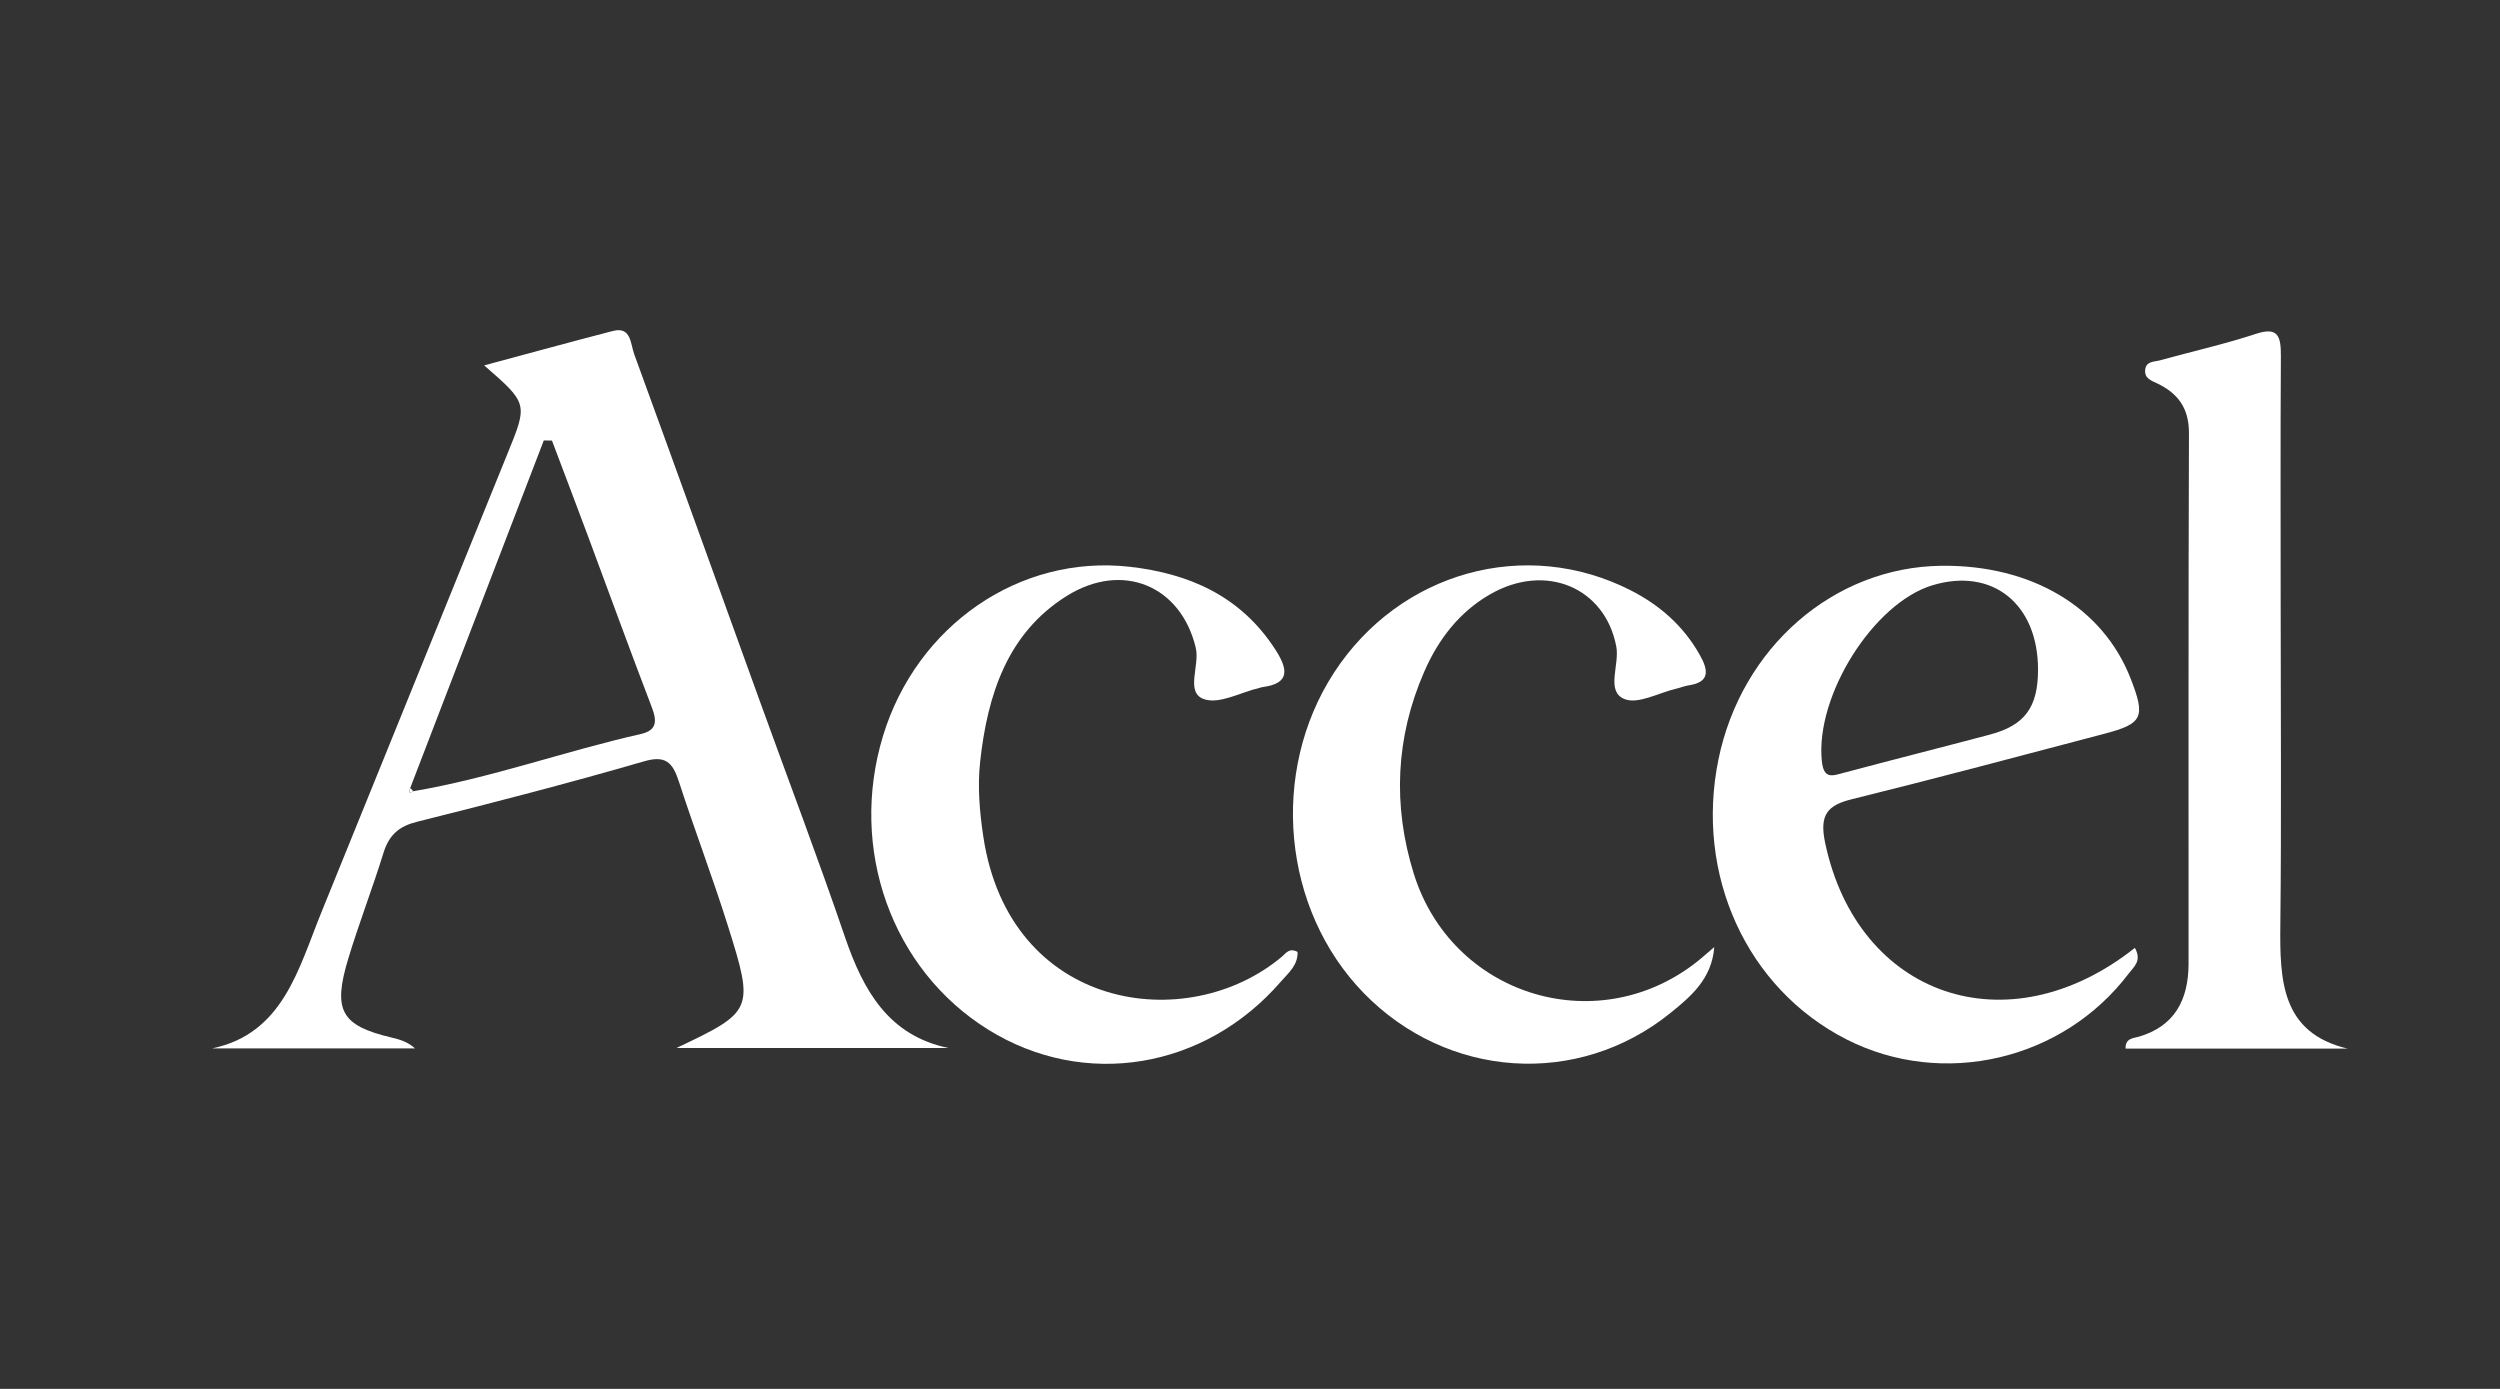
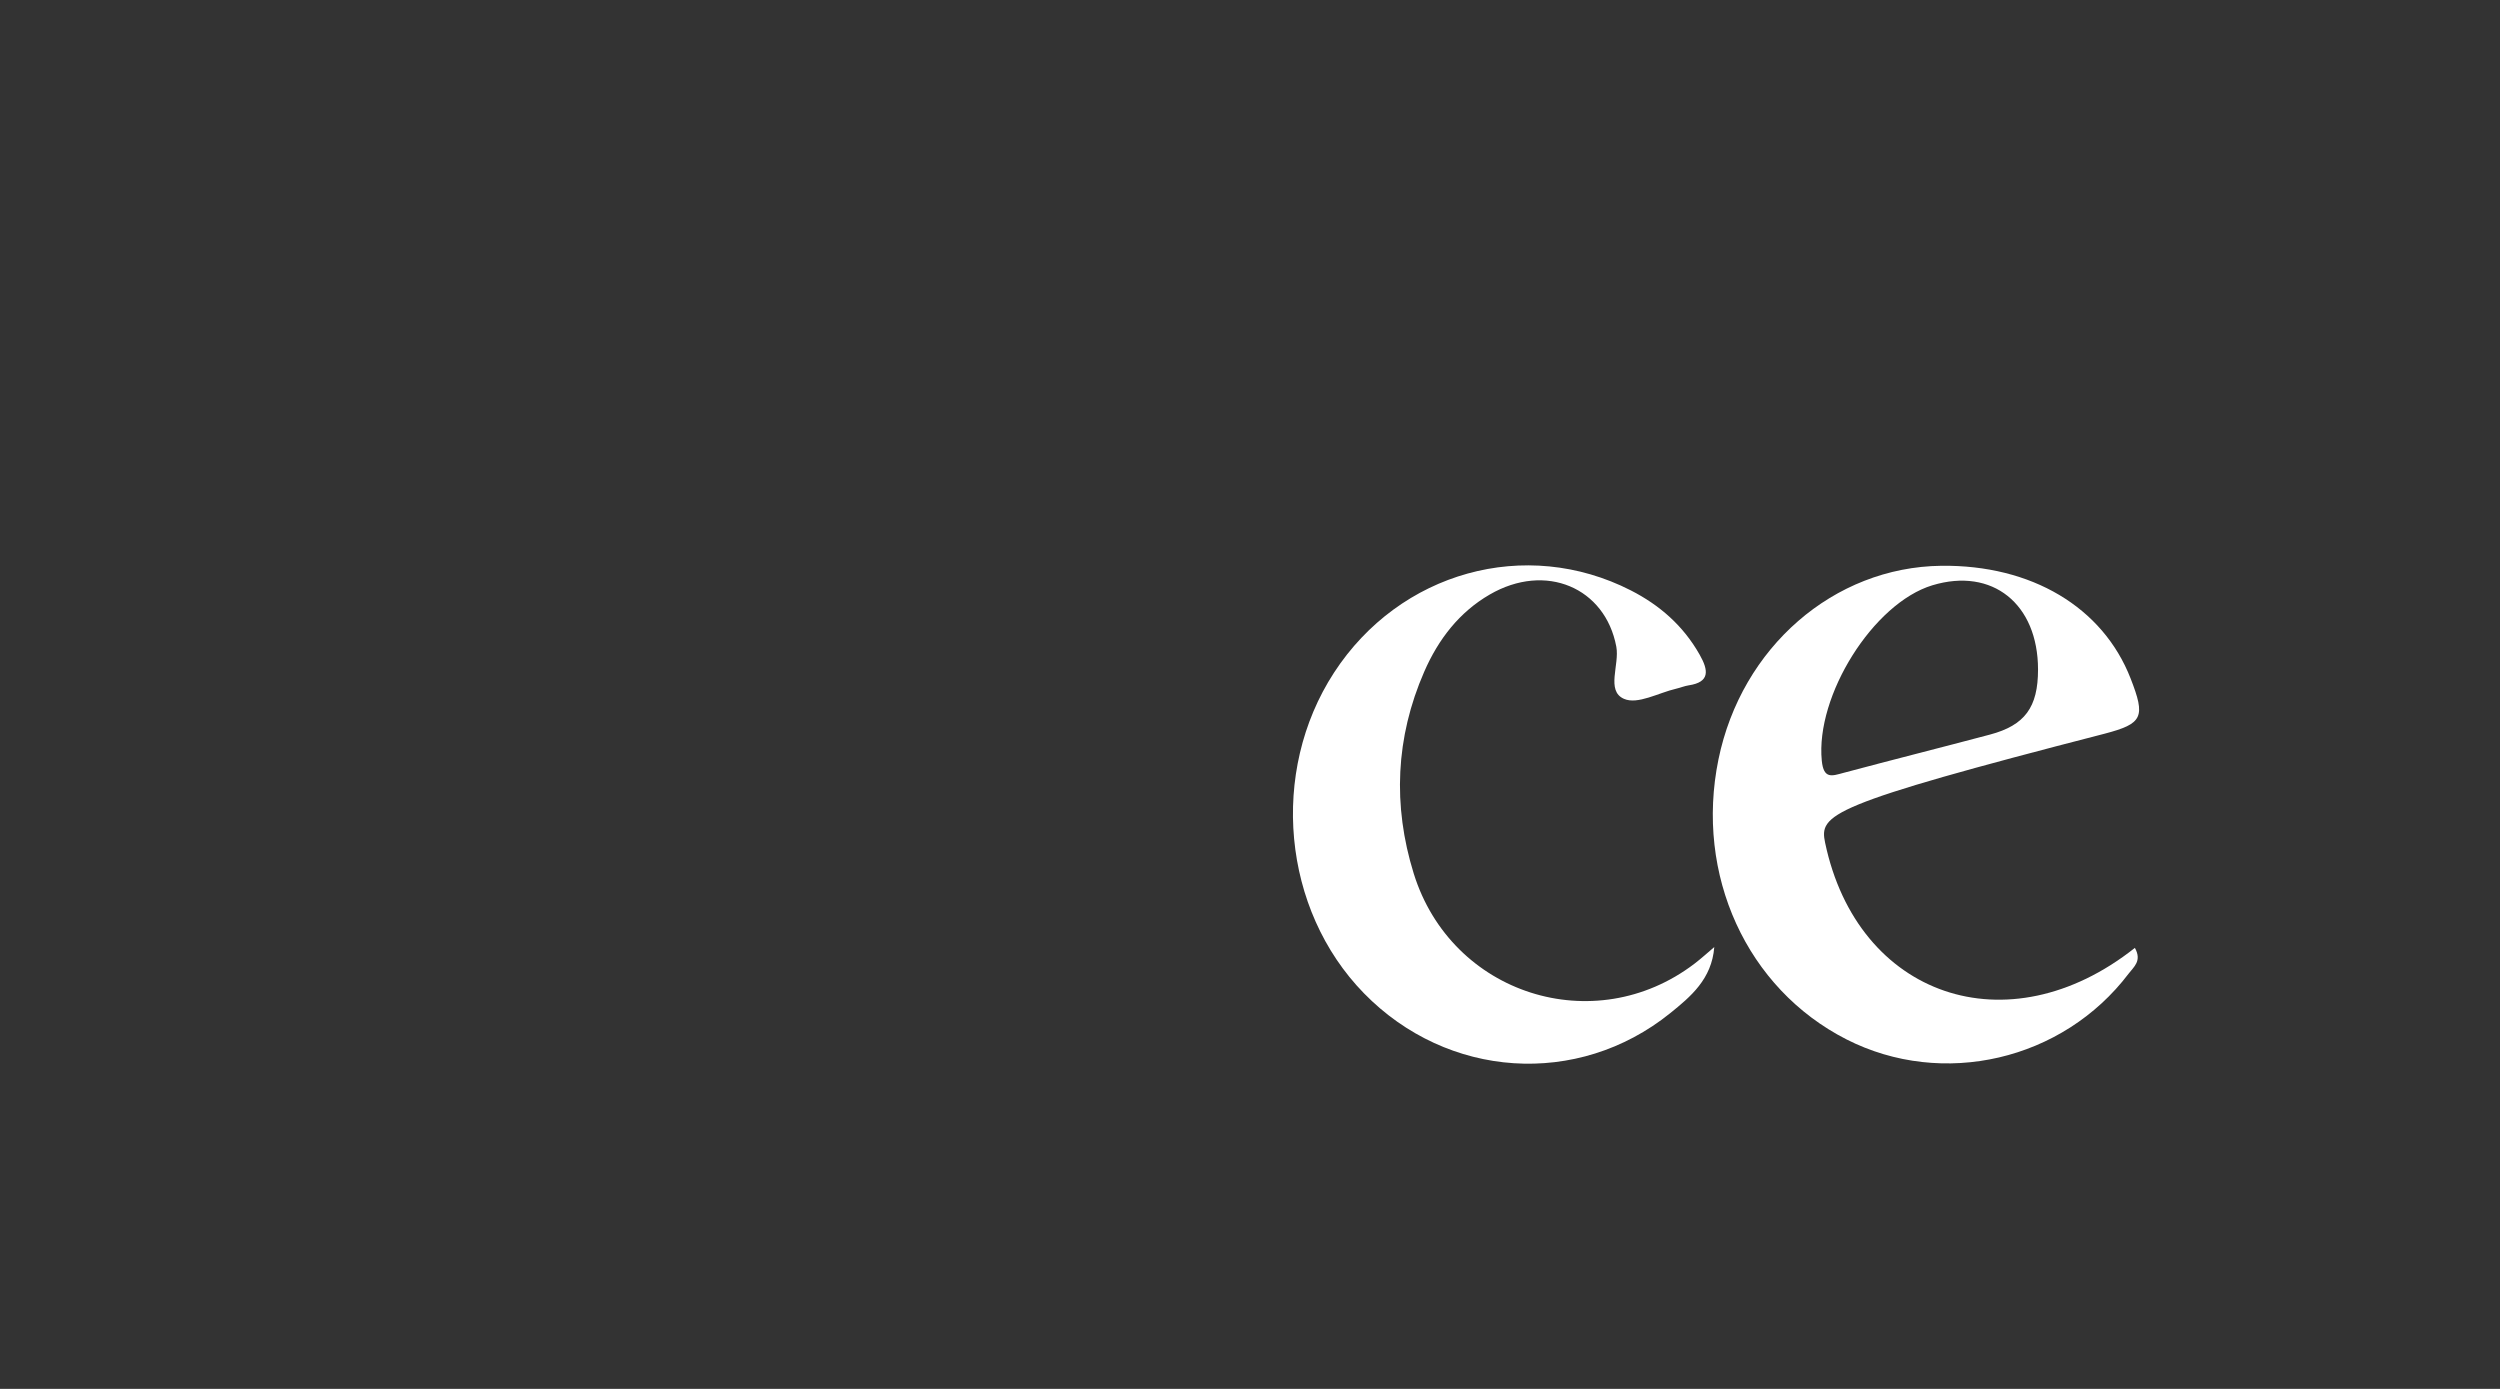
<svg xmlns="http://www.w3.org/2000/svg" width="108" height="60" viewBox="0 0 108 60" fill="none">
  <rect x="0" y="0" width="108" height="60" fill="#333333" stroke="none" />
-   <path d="M20.917 15.784C22.93 15.244 24.701 14.756 26.481 14.297C27.268 14.094 27.235 14.855 27.396 15.296C29.225 20.309 31.03 25.33 32.846 30.348C34.066 33.723 35.342 37.077 36.502 40.478C37.302 42.821 38.401 44.738 40.97 45.273H29.225C32.548 43.697 32.592 43.635 31.433 39.958C30.777 37.873 29.998 35.833 29.325 33.755C29.053 32.917 28.736 32.623 27.818 32.891C24.568 33.834 21.293 34.681 18.015 35.501C17.25 35.692 16.811 36.054 16.566 36.845C16.093 38.376 15.512 39.87 15.048 41.404C14.364 43.653 14.736 44.303 16.894 44.817C17.247 44.902 17.597 44.991 17.928 45.29H9.17C12.228 44.65 12.887 41.866 13.886 39.408C16.569 32.814 19.235 26.209 21.918 19.612C22.805 17.434 22.816 17.439 20.915 15.784H20.917ZM17.853 34.181C21.19 33.617 24.39 32.453 27.685 31.709C28.383 31.55 28.391 31.153 28.149 30.53C27.212 28.084 26.317 25.621 25.402 23.163C24.888 21.784 24.365 20.409 23.845 19.033L23.492 19.027C21.568 24.033 19.644 29.04 17.72 34.046C17.675 34.184 17.636 34.319 17.851 34.181H17.853Z" fill="white" />
-   <path d="M92.227 40.948C92.541 41.513 92.177 41.769 91.96 42.057C89.113 45.814 83.928 47.019 79.765 44.9C75.459 42.706 73.215 37.791 74.238 32.803C75.233 27.961 79.22 24.498 83.864 24.442C87.756 24.395 90.84 26.229 92.041 29.307C92.695 30.983 92.572 31.262 90.915 31.697C87.284 32.653 83.658 33.623 80.016 34.522C78.962 34.781 78.586 35.178 78.845 36.407C80.241 43.047 86.73 45.305 92.227 40.948ZM88.043 28.928C88.043 26.082 86.066 24.504 83.483 25.283C80.919 26.059 78.425 30.06 78.701 32.861C78.781 33.67 79.145 33.52 79.638 33.388C81.742 32.826 83.858 32.294 85.963 31.735C87.475 31.333 88.043 30.554 88.043 28.925V28.928Z" fill="white" />
-   <path d="M56.054 41.119C56.079 41.695 55.657 42.033 55.34 42.398C52.045 46.205 46.829 47.057 42.683 44.476C38.521 41.886 36.658 36.674 38.148 31.788C39.594 27.038 44.029 23.942 48.814 24.486C51.316 24.771 53.574 25.712 55.087 28.049C55.634 28.895 55.757 29.524 54.539 29.683C54.494 29.689 54.45 29.707 54.403 29.718C53.591 29.907 52.668 30.442 52 30.198C51.197 29.904 51.842 28.754 51.656 27.981C51.019 25.312 48.5 24.23 46.075 25.75C43.523 27.349 42.658 30.007 42.341 32.917C42.227 33.975 42.316 35.051 42.477 36.127C43.595 43.662 51.3 44.776 55.392 41.316C55.559 41.175 55.696 40.934 56.054 41.122V41.119Z" fill="white" />
+   <path d="M92.227 40.948C92.541 41.513 92.177 41.769 91.96 42.057C89.113 45.814 83.928 47.019 79.765 44.9C75.459 42.706 73.215 37.791 74.238 32.803C75.233 27.961 79.22 24.498 83.864 24.442C87.756 24.395 90.84 26.229 92.041 29.307C92.695 30.983 92.572 31.262 90.915 31.697C78.962 34.781 78.586 35.178 78.845 36.407C80.241 43.047 86.73 45.305 92.227 40.948ZM88.043 28.928C88.043 26.082 86.066 24.504 83.483 25.283C80.919 26.059 78.425 30.06 78.701 32.861C78.781 33.67 79.145 33.52 79.638 33.388C81.742 32.826 83.858 32.294 85.963 31.735C87.475 31.333 88.043 30.554 88.043 28.925V28.928Z" fill="white" />
  <path d="M74.057 40.913C73.949 42.301 73.031 43.059 72.15 43.771C68.154 46.99 62.524 46.599 58.923 42.91C55.392 39.294 54.839 33.35 57.63 29.058C60.467 24.698 65.913 23.187 70.454 25.506C71.686 26.136 72.712 27.02 73.426 28.284C73.813 28.966 73.871 29.469 72.951 29.607C72.77 29.634 72.595 29.71 72.414 29.751C71.649 29.928 70.746 30.451 70.154 30.189C69.372 29.845 69.97 28.72 69.825 27.938C69.347 25.386 66.772 24.28 64.353 25.686C63.05 26.441 62.14 27.608 61.526 29.019C60.288 31.856 60.161 34.799 61.073 37.736C62.699 42.965 68.877 44.923 73.198 41.634C73.496 41.407 73.771 41.154 74.057 40.913Z" fill="white" />
-   <path d="M101.436 45.299H91.824C91.808 44.849 92.161 44.852 92.389 44.787C93.924 44.343 94.546 43.215 94.546 41.621C94.549 33.984 94.535 26.35 94.563 18.712C94.566 17.607 94.065 16.984 93.198 16.566C92.942 16.443 92.642 16.352 92.67 15.99C92.7 15.596 93.062 15.634 93.309 15.567C94.694 15.182 96.098 14.87 97.463 14.42C98.431 14.103 98.536 14.547 98.534 15.384C98.511 19.006 98.525 22.628 98.525 26.253C98.525 30.806 98.561 35.357 98.511 39.91C98.484 42.339 98.534 44.623 101.436 45.305V45.299Z" fill="white" />
-   <path d="M17.854 34.178C17.64 34.319 17.678 34.181 17.723 34.043C17.767 34.087 17.809 34.134 17.854 34.178Z" fill="white" />
</svg>